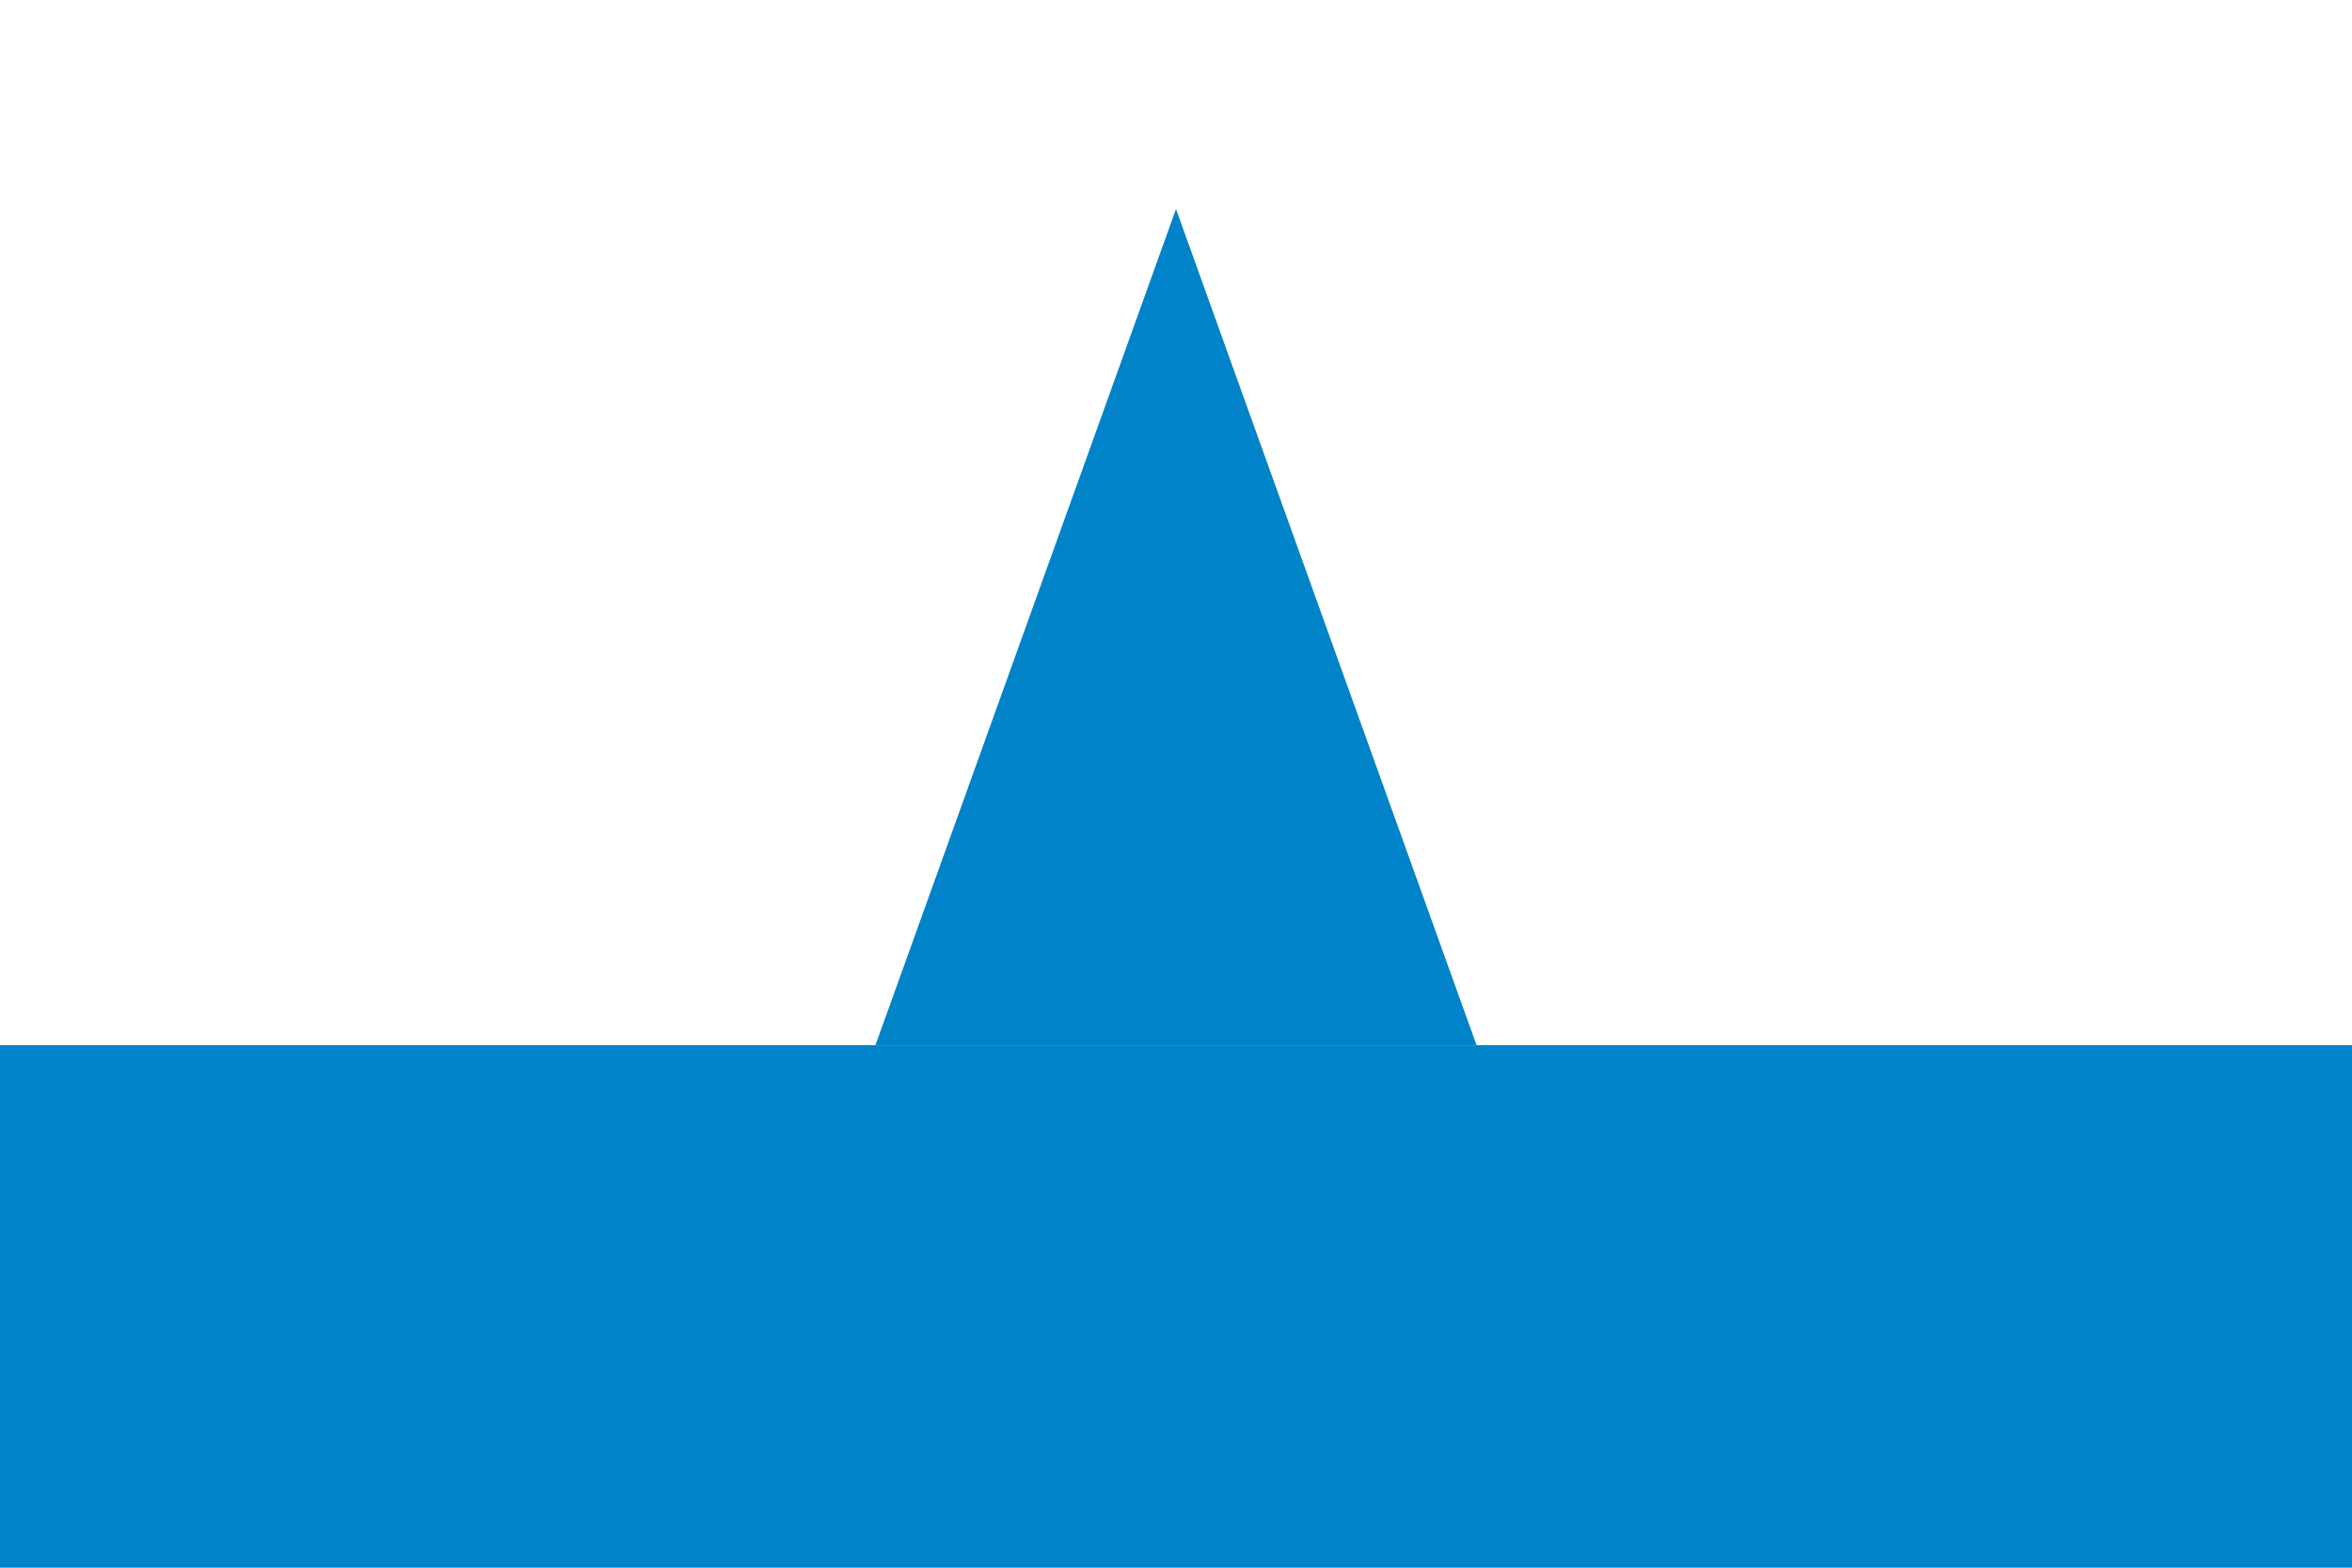
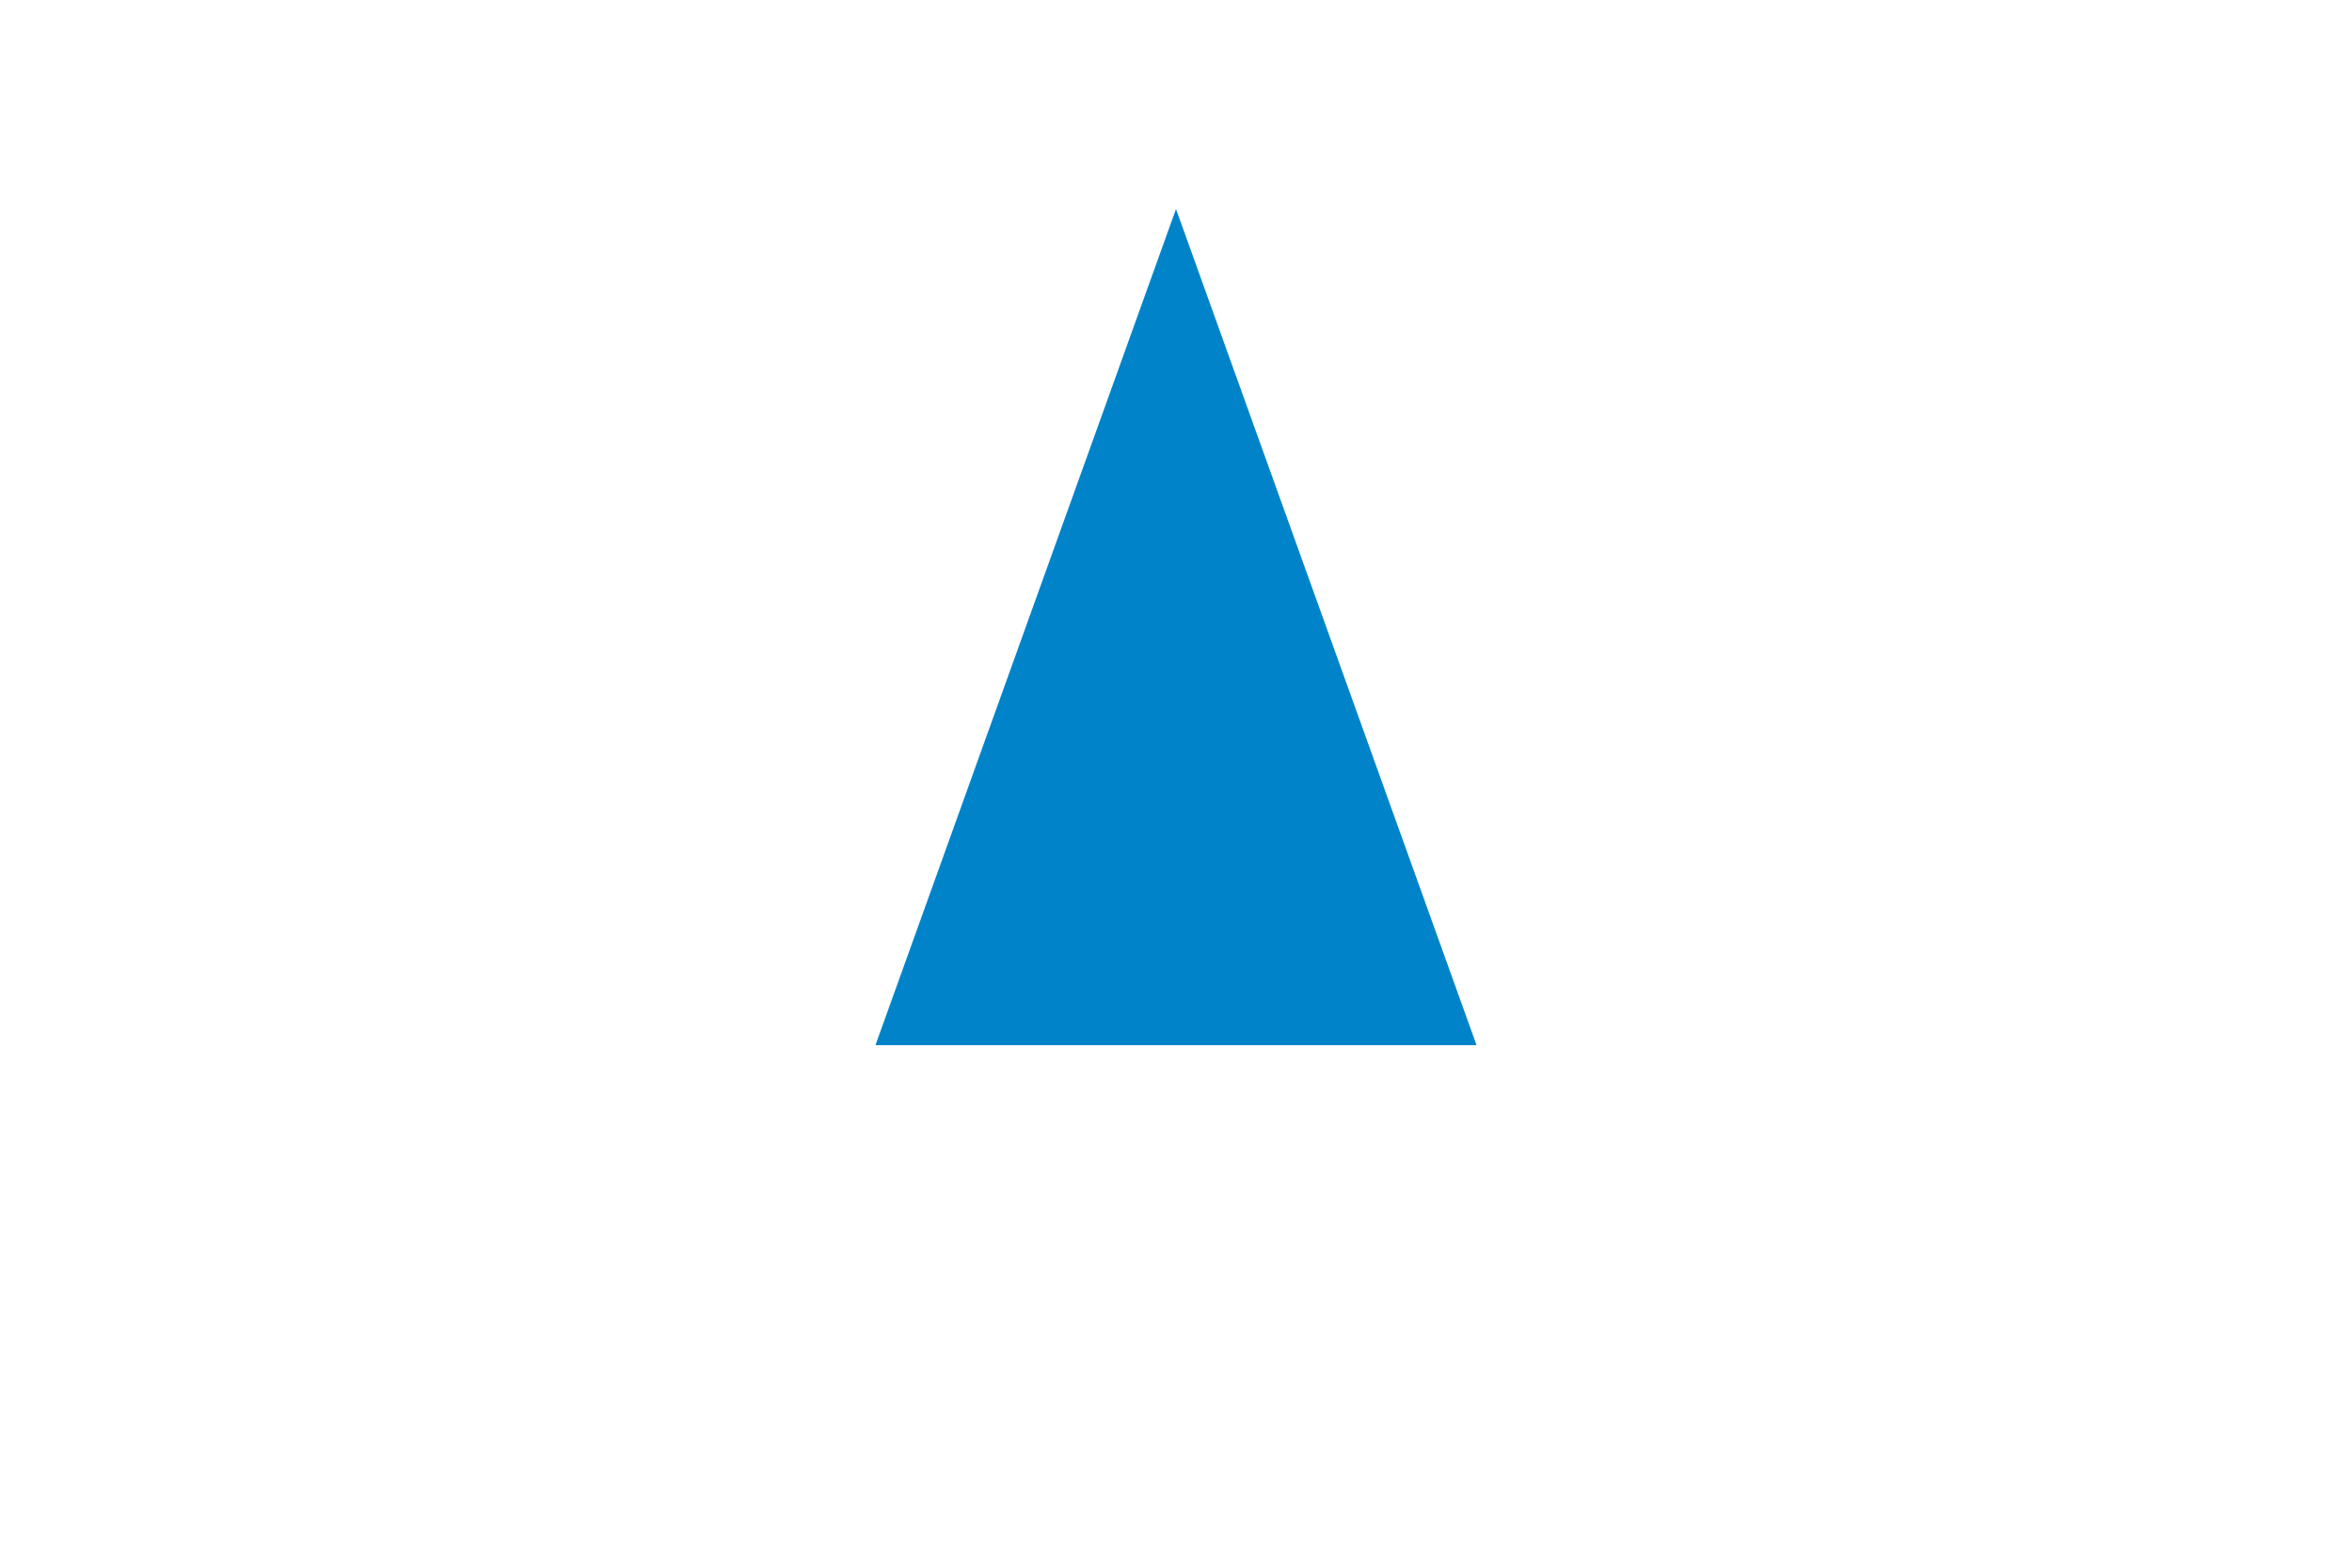
<svg xmlns="http://www.w3.org/2000/svg" id="flag_Lesja" width="900" height="600" version="1.1" viewBox="0 0 900 600">
  <g fill-rule="evenodd">
    <rect id="rect818" width="900" height="600" fill="#ffffff" />
-     <rect id="rect406" y="400" width="900" height="200" fill="#0083c8" />
-     <path id="path667" d="m565 400h-230l115-320z" fill="#0083c8" />
+     <path id="path667" d="m565 400h-230l115-320" fill="#0083c8" />
  </g>
</svg>